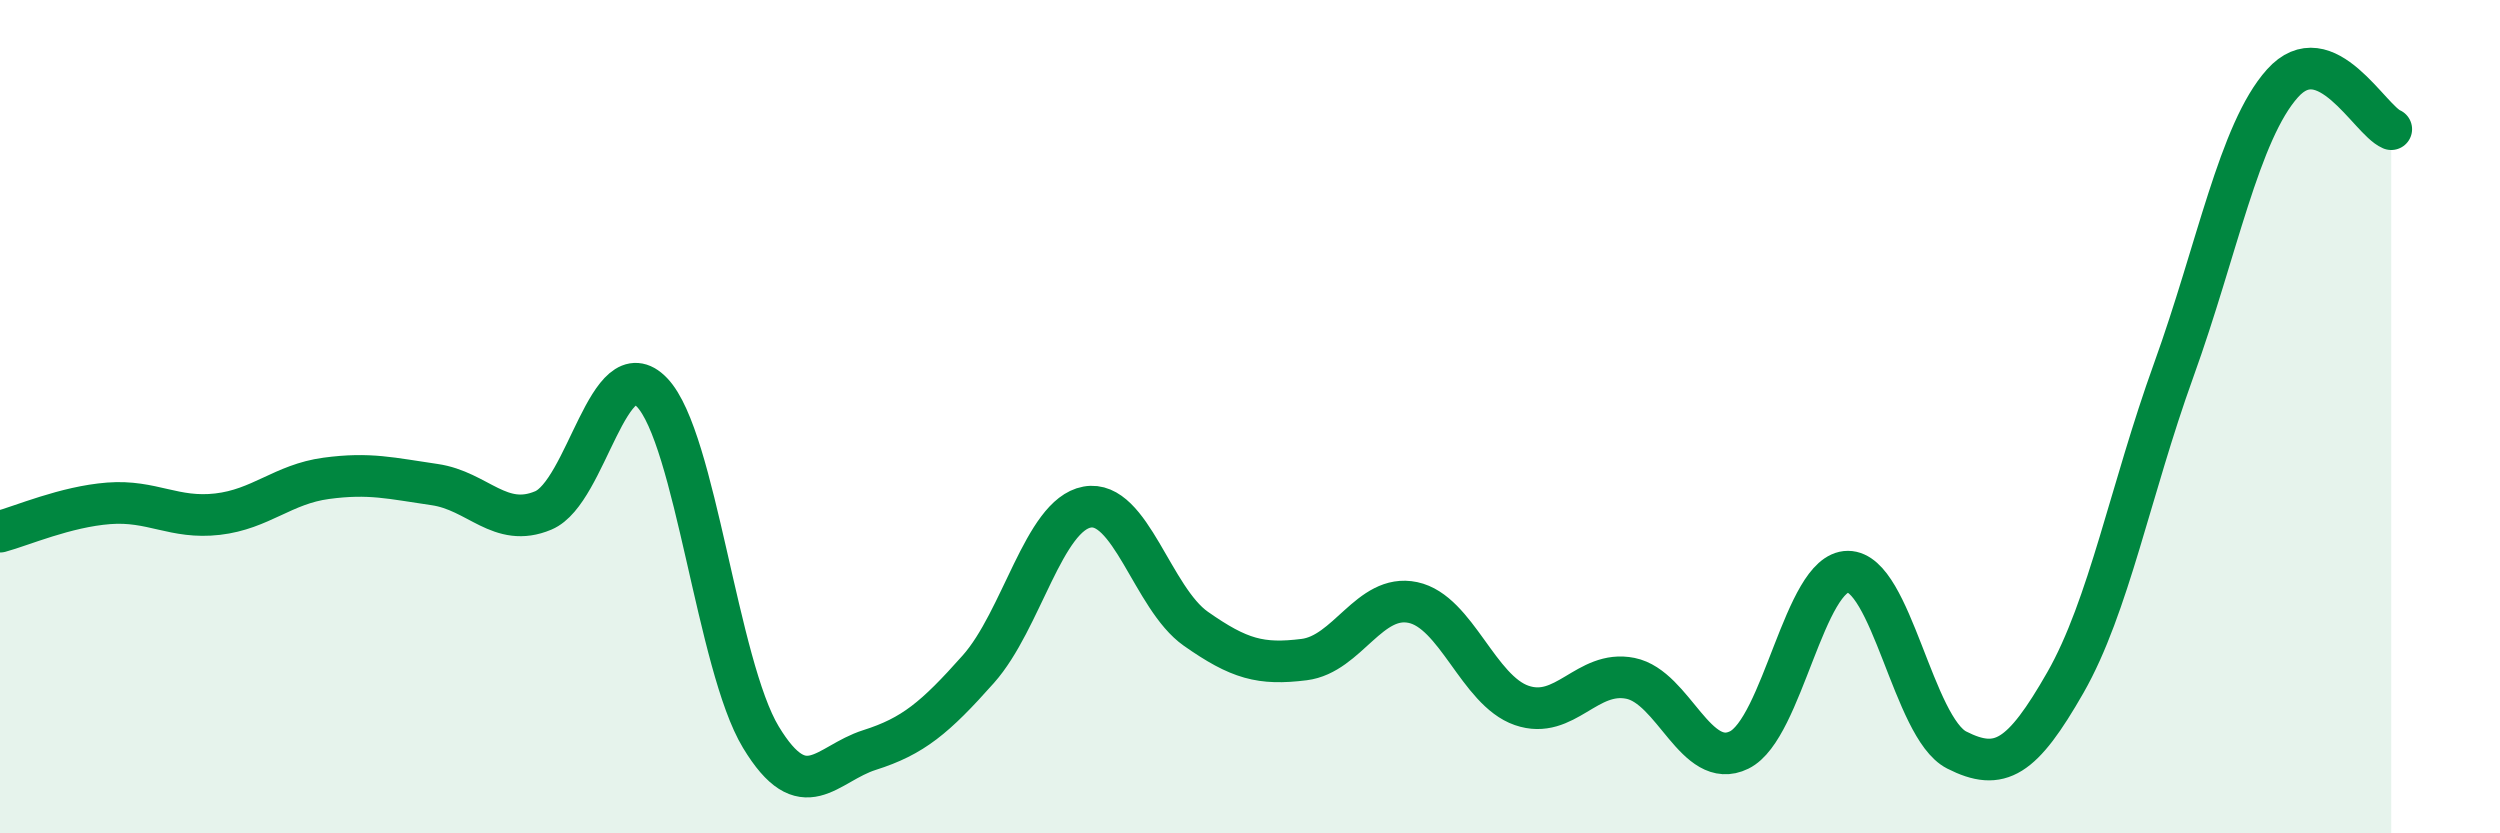
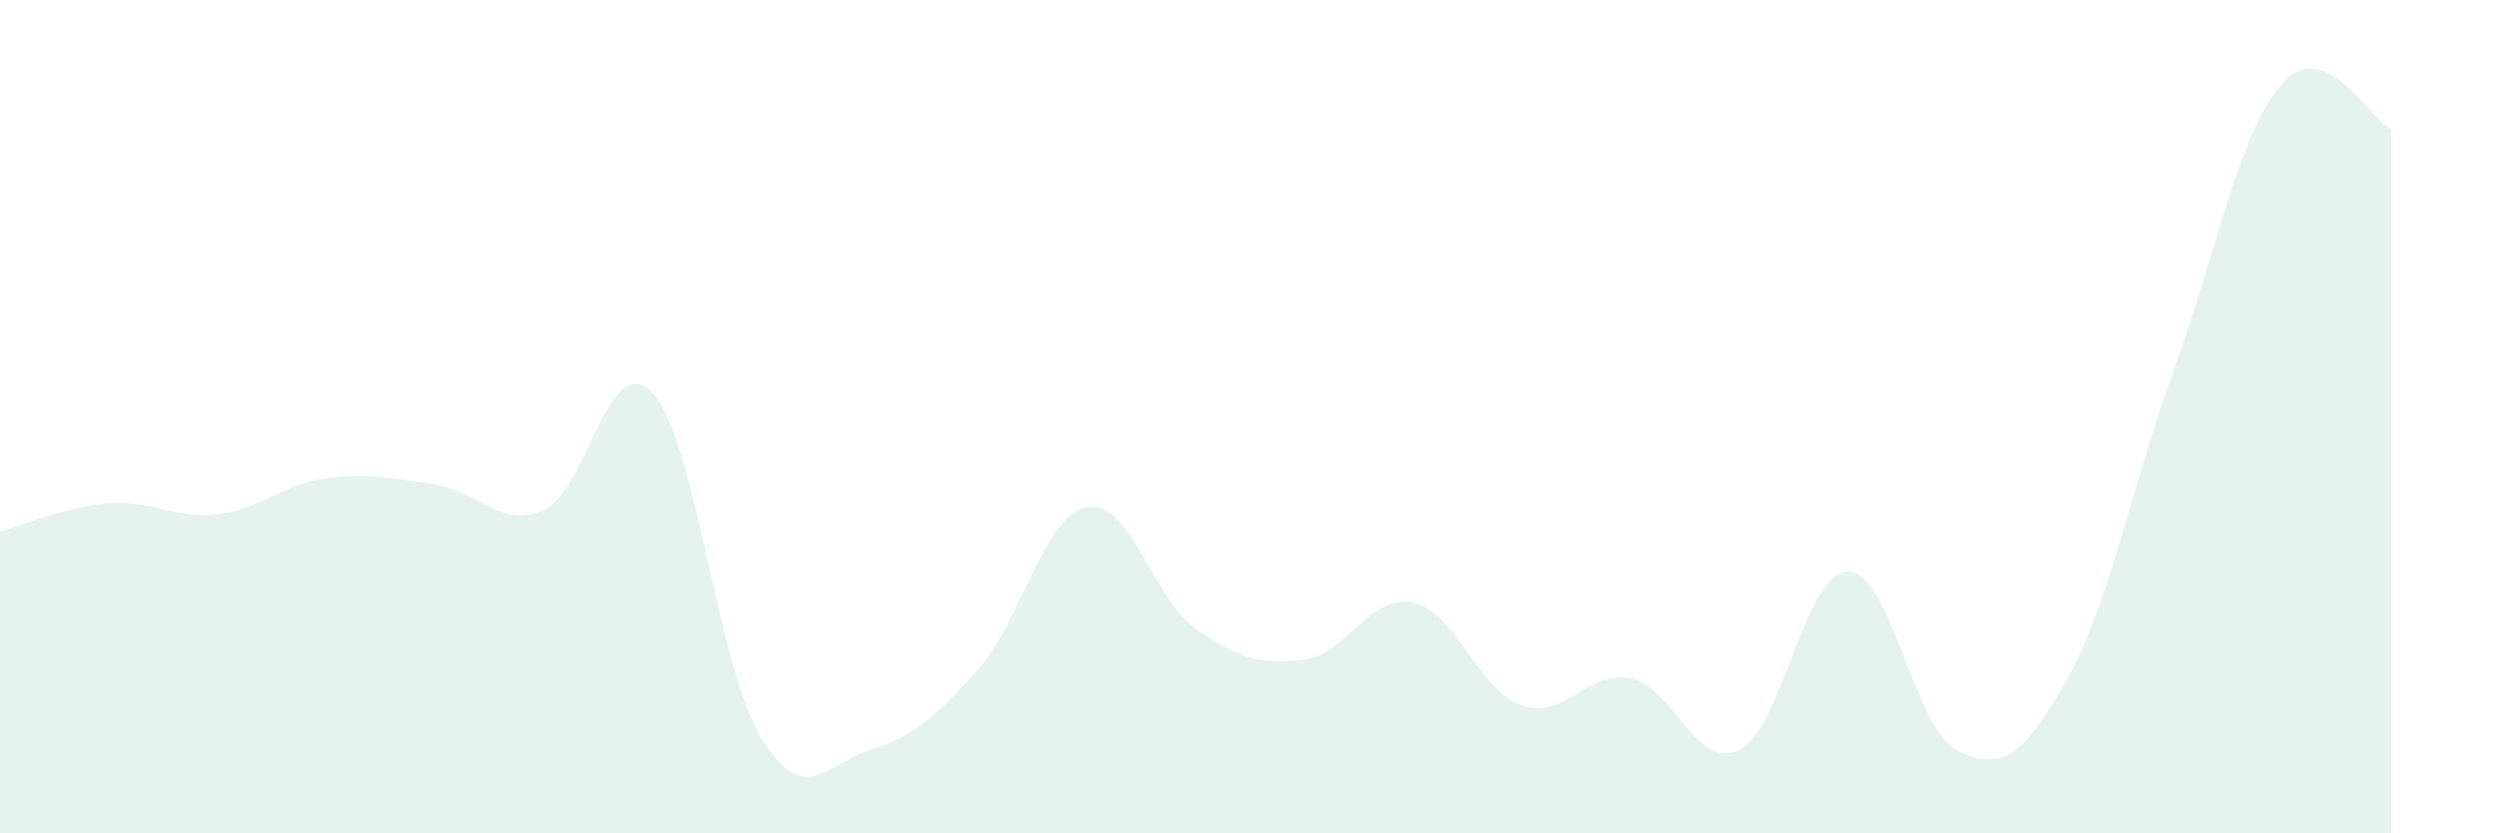
<svg xmlns="http://www.w3.org/2000/svg" width="60" height="20" viewBox="0 0 60 20">
  <path d="M 0,12.76 C 0.52,12.62 1.57,12.16 2.61,12.08 C 3.65,12 4.18,12.46 5.22,12.34 C 6.26,12.22 6.79,11.62 7.83,11.48 C 8.87,11.34 9.39,11.48 10.43,11.63 C 11.47,11.78 12,12.69 13.04,12.25 C 14.08,11.81 14.61,8.33 15.65,9.42 C 16.69,10.51 17.22,15.97 18.26,17.69 C 19.3,19.41 19.83,18.33 20.87,18 C 21.91,17.67 22.44,17.23 23.48,16.06 C 24.52,14.89 25.05,12.36 26.09,12.17 C 27.13,11.98 27.66,14.36 28.7,15.09 C 29.74,15.82 30.26,15.96 31.3,15.83 C 32.34,15.7 32.87,14.24 33.91,14.46 C 34.95,14.68 35.48,16.57 36.52,16.93 C 37.56,17.29 38.09,16.07 39.13,16.28 C 40.17,16.49 40.7,18.51 41.74,18 C 42.78,17.49 43.31,13.72 44.35,13.72 C 45.39,13.72 45.92,17.47 46.96,18 C 48,18.53 48.53,18.2 49.57,16.38 C 50.61,14.56 51.13,11.76 52.17,8.88 C 53.21,6 53.74,3.16 54.78,2 C 55.82,0.84 56.87,2.88 57.39,3.1L57.39 20L0 20Z" fill="#008740" opacity="0.1" stroke-linecap="round" stroke-linejoin="round" />
-   <path d="M 0,12.76 C 0.52,12.62 1.57,12.16 2.61,12.08 C 3.65,12 4.18,12.46 5.22,12.34 C 6.26,12.22 6.79,11.62 7.83,11.48 C 8.87,11.34 9.39,11.48 10.43,11.63 C 11.47,11.78 12,12.69 13.04,12.25 C 14.08,11.81 14.61,8.33 15.65,9.42 C 16.69,10.51 17.22,15.97 18.26,17.69 C 19.3,19.41 19.83,18.33 20.87,18 C 21.91,17.67 22.44,17.23 23.48,16.06 C 24.52,14.89 25.05,12.36 26.09,12.17 C 27.13,11.98 27.66,14.36 28.7,15.09 C 29.74,15.82 30.26,15.96 31.3,15.83 C 32.34,15.7 32.87,14.24 33.91,14.46 C 34.95,14.68 35.48,16.57 36.52,16.93 C 37.56,17.29 38.09,16.07 39.13,16.28 C 40.17,16.49 40.7,18.51 41.74,18 C 42.78,17.49 43.31,13.72 44.35,13.72 C 45.39,13.72 45.92,17.47 46.96,18 C 48,18.53 48.53,18.2 49.57,16.38 C 50.61,14.56 51.13,11.76 52.17,8.88 C 53.21,6 53.74,3.16 54.78,2 C 55.82,0.84 56.87,2.88 57.39,3.1" stroke="#008740" stroke-width="1" fill="none" stroke-linecap="round" stroke-linejoin="round" />
</svg>